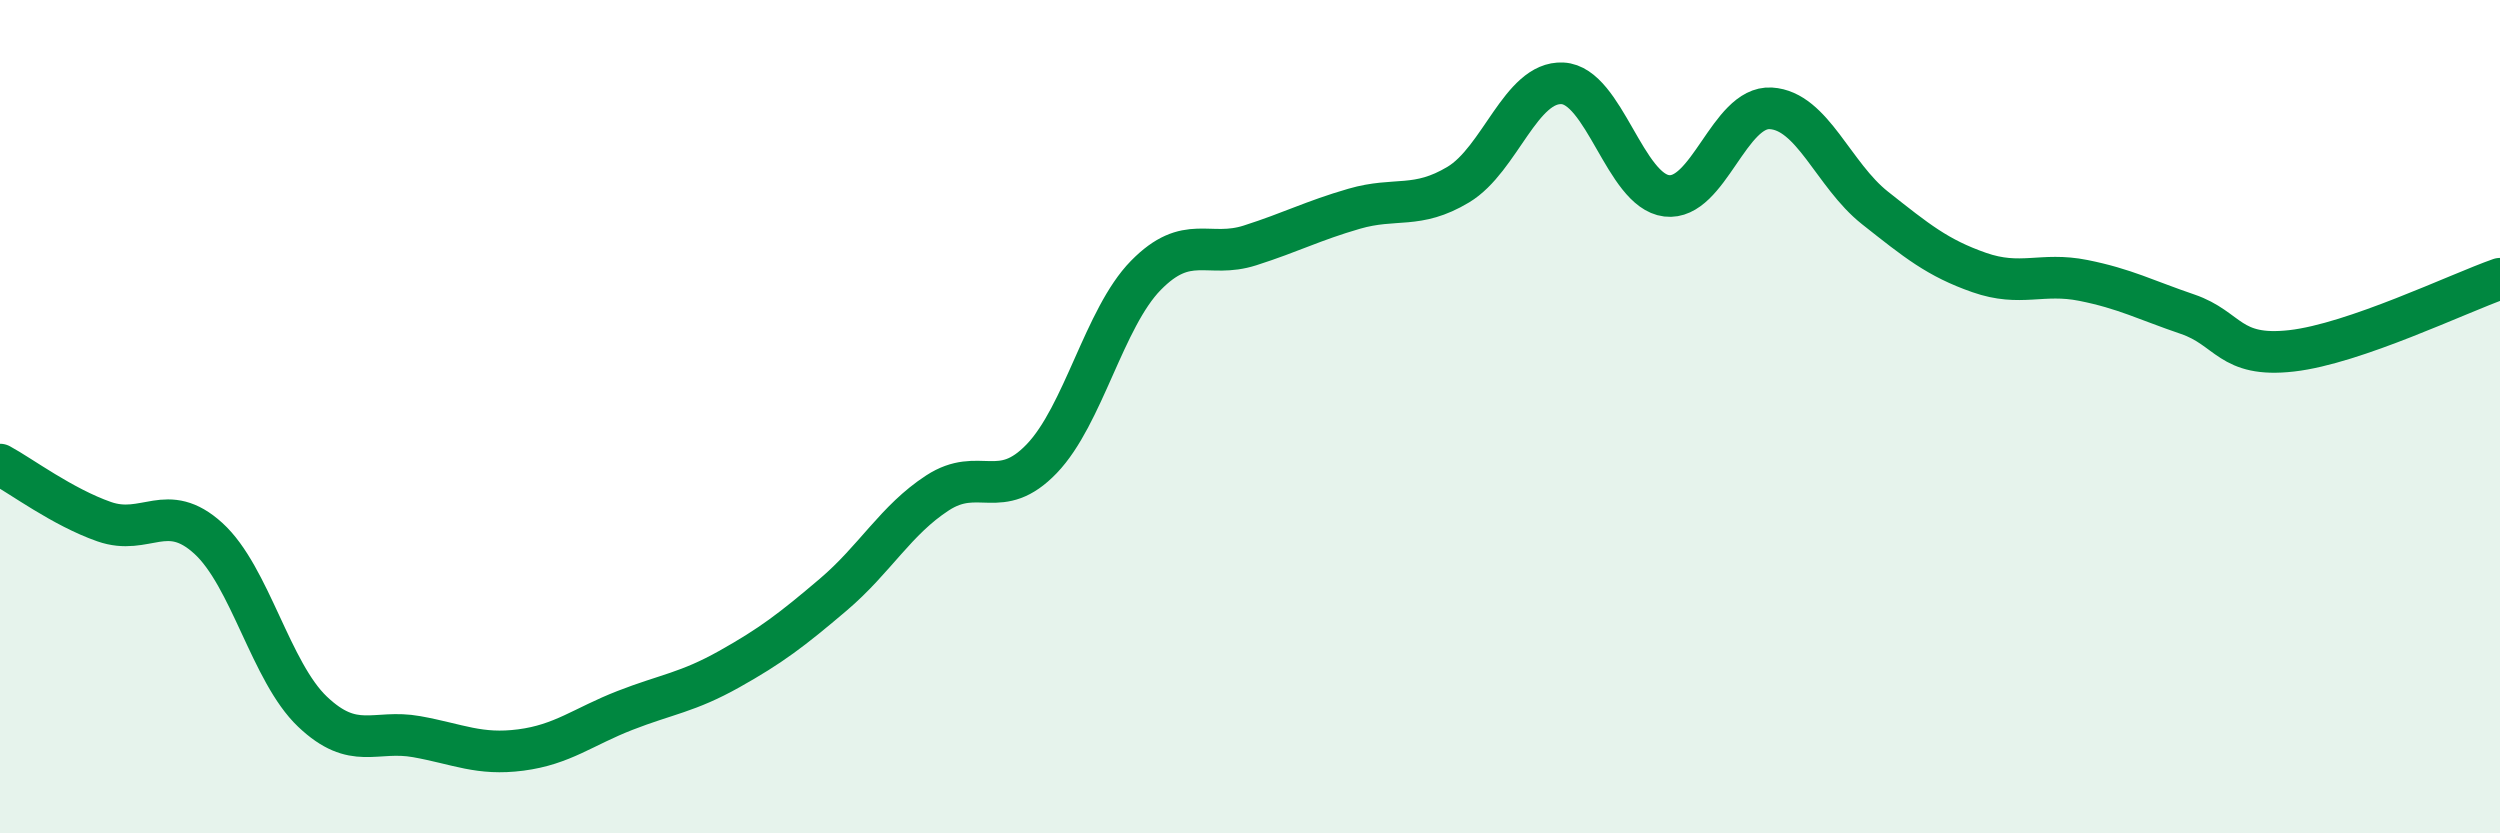
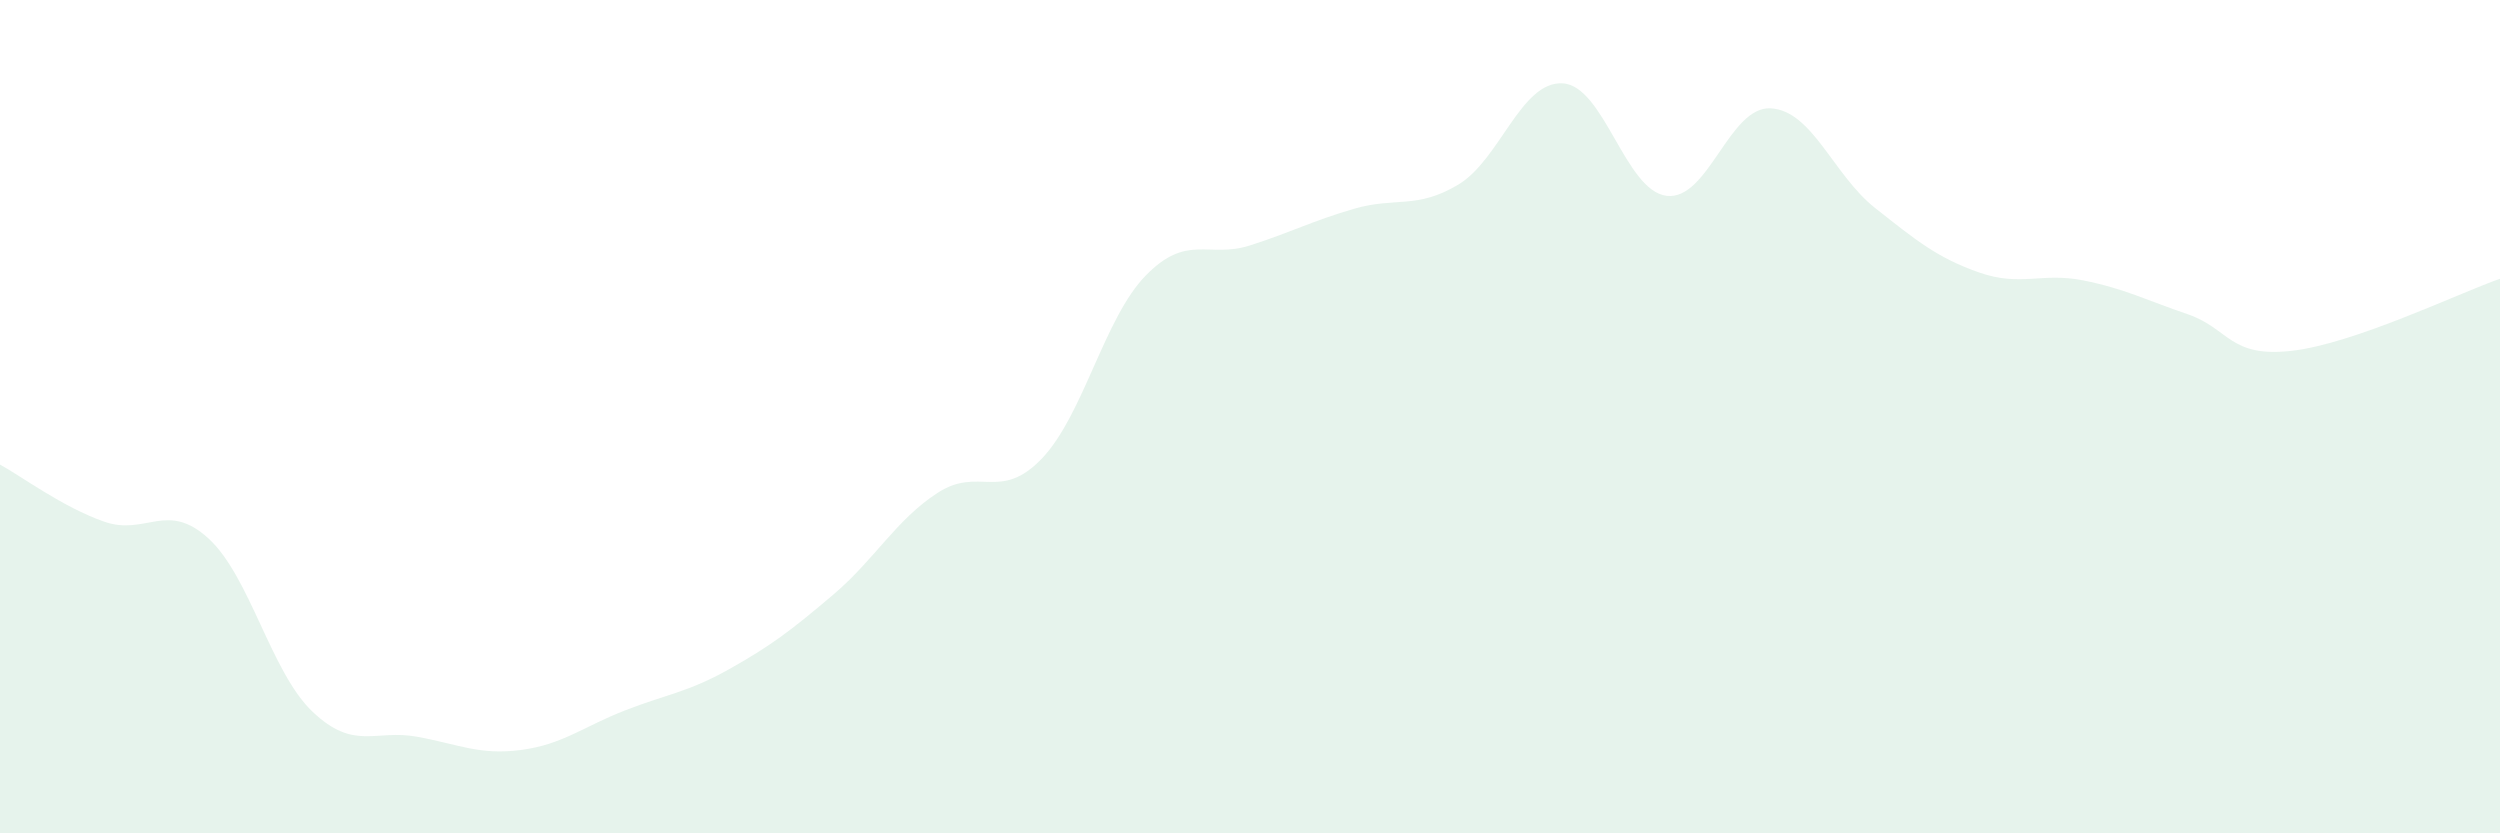
<svg xmlns="http://www.w3.org/2000/svg" width="60" height="20" viewBox="0 0 60 20">
  <path d="M 0,11.15 C 0.5,11.42 1.5,12.17 2.5,12.52 C 3.5,12.87 4,12.01 5,12.92 C 6,13.83 6.5,16.13 7.5,17.08 C 8.5,18.03 9,17.5 10,17.68 C 11,17.86 11.5,18.13 12.5,18 C 13.5,17.87 14,17.44 15,17.05 C 16,16.66 16.5,16.62 17.5,16.06 C 18.5,15.5 19,15.12 20,14.27 C 21,13.42 21.5,12.48 22.5,11.83 C 23.5,11.18 24,12.05 25,11.01 C 26,9.97 26.5,7.63 27.5,6.61 C 28.5,5.59 29,6.21 30,5.89 C 31,5.57 31.5,5.3 32.5,5.01 C 33.5,4.72 34,5.03 35,4.43 C 36,3.83 36.5,1.95 37.5,2 C 38.5,2.05 39,4.58 40,4.7 C 41,4.82 41.5,2.54 42.5,2.6 C 43.5,2.66 44,4.2 45,4.99 C 46,5.78 46.5,6.19 47.5,6.54 C 48.5,6.89 49,6.53 50,6.73 C 51,6.93 51.5,7.2 52.5,7.54 C 53.5,7.88 53.5,8.59 55,8.42 C 56.5,8.25 59,7.04 60,6.69L60 20L0 20Z" fill="#008740" opacity="0.1" stroke-linecap="round" stroke-linejoin="round" />
-   <path d="M 0,11.15 C 0.5,11.42 1.5,12.17 2.5,12.52 C 3.5,12.87 4,12.01 5,12.92 C 6,13.83 6.5,16.13 7.5,17.08 C 8.5,18.03 9,17.5 10,17.68 C 11,17.86 11.5,18.13 12.5,18 C 13.5,17.87 14,17.44 15,17.05 C 16,16.66 16.5,16.62 17.5,16.06 C 18.5,15.5 19,15.12 20,14.27 C 21,13.42 21.5,12.48 22.5,11.83 C 23.5,11.18 24,12.05 25,11.01 C 26,9.97 26.5,7.63 27.5,6.61 C 28.5,5.59 29,6.21 30,5.89 C 31,5.57 31.5,5.3 32.5,5.01 C 33.5,4.72 34,5.03 35,4.43 C 36,3.83 36.5,1.95 37.5,2 C 38.5,2.05 39,4.58 40,4.7 C 41,4.82 41.5,2.54 42.5,2.6 C 43.5,2.66 44,4.2 45,4.99 C 46,5.78 46.5,6.19 47.5,6.54 C 48.5,6.89 49,6.53 50,6.73 C 51,6.93 51.5,7.2 52.5,7.54 C 53.5,7.88 53.5,8.59 55,8.42 C 56.5,8.25 59,7.04 60,6.69" stroke="#008740" stroke-width="1" fill="none" stroke-linecap="round" stroke-linejoin="round" />
</svg>